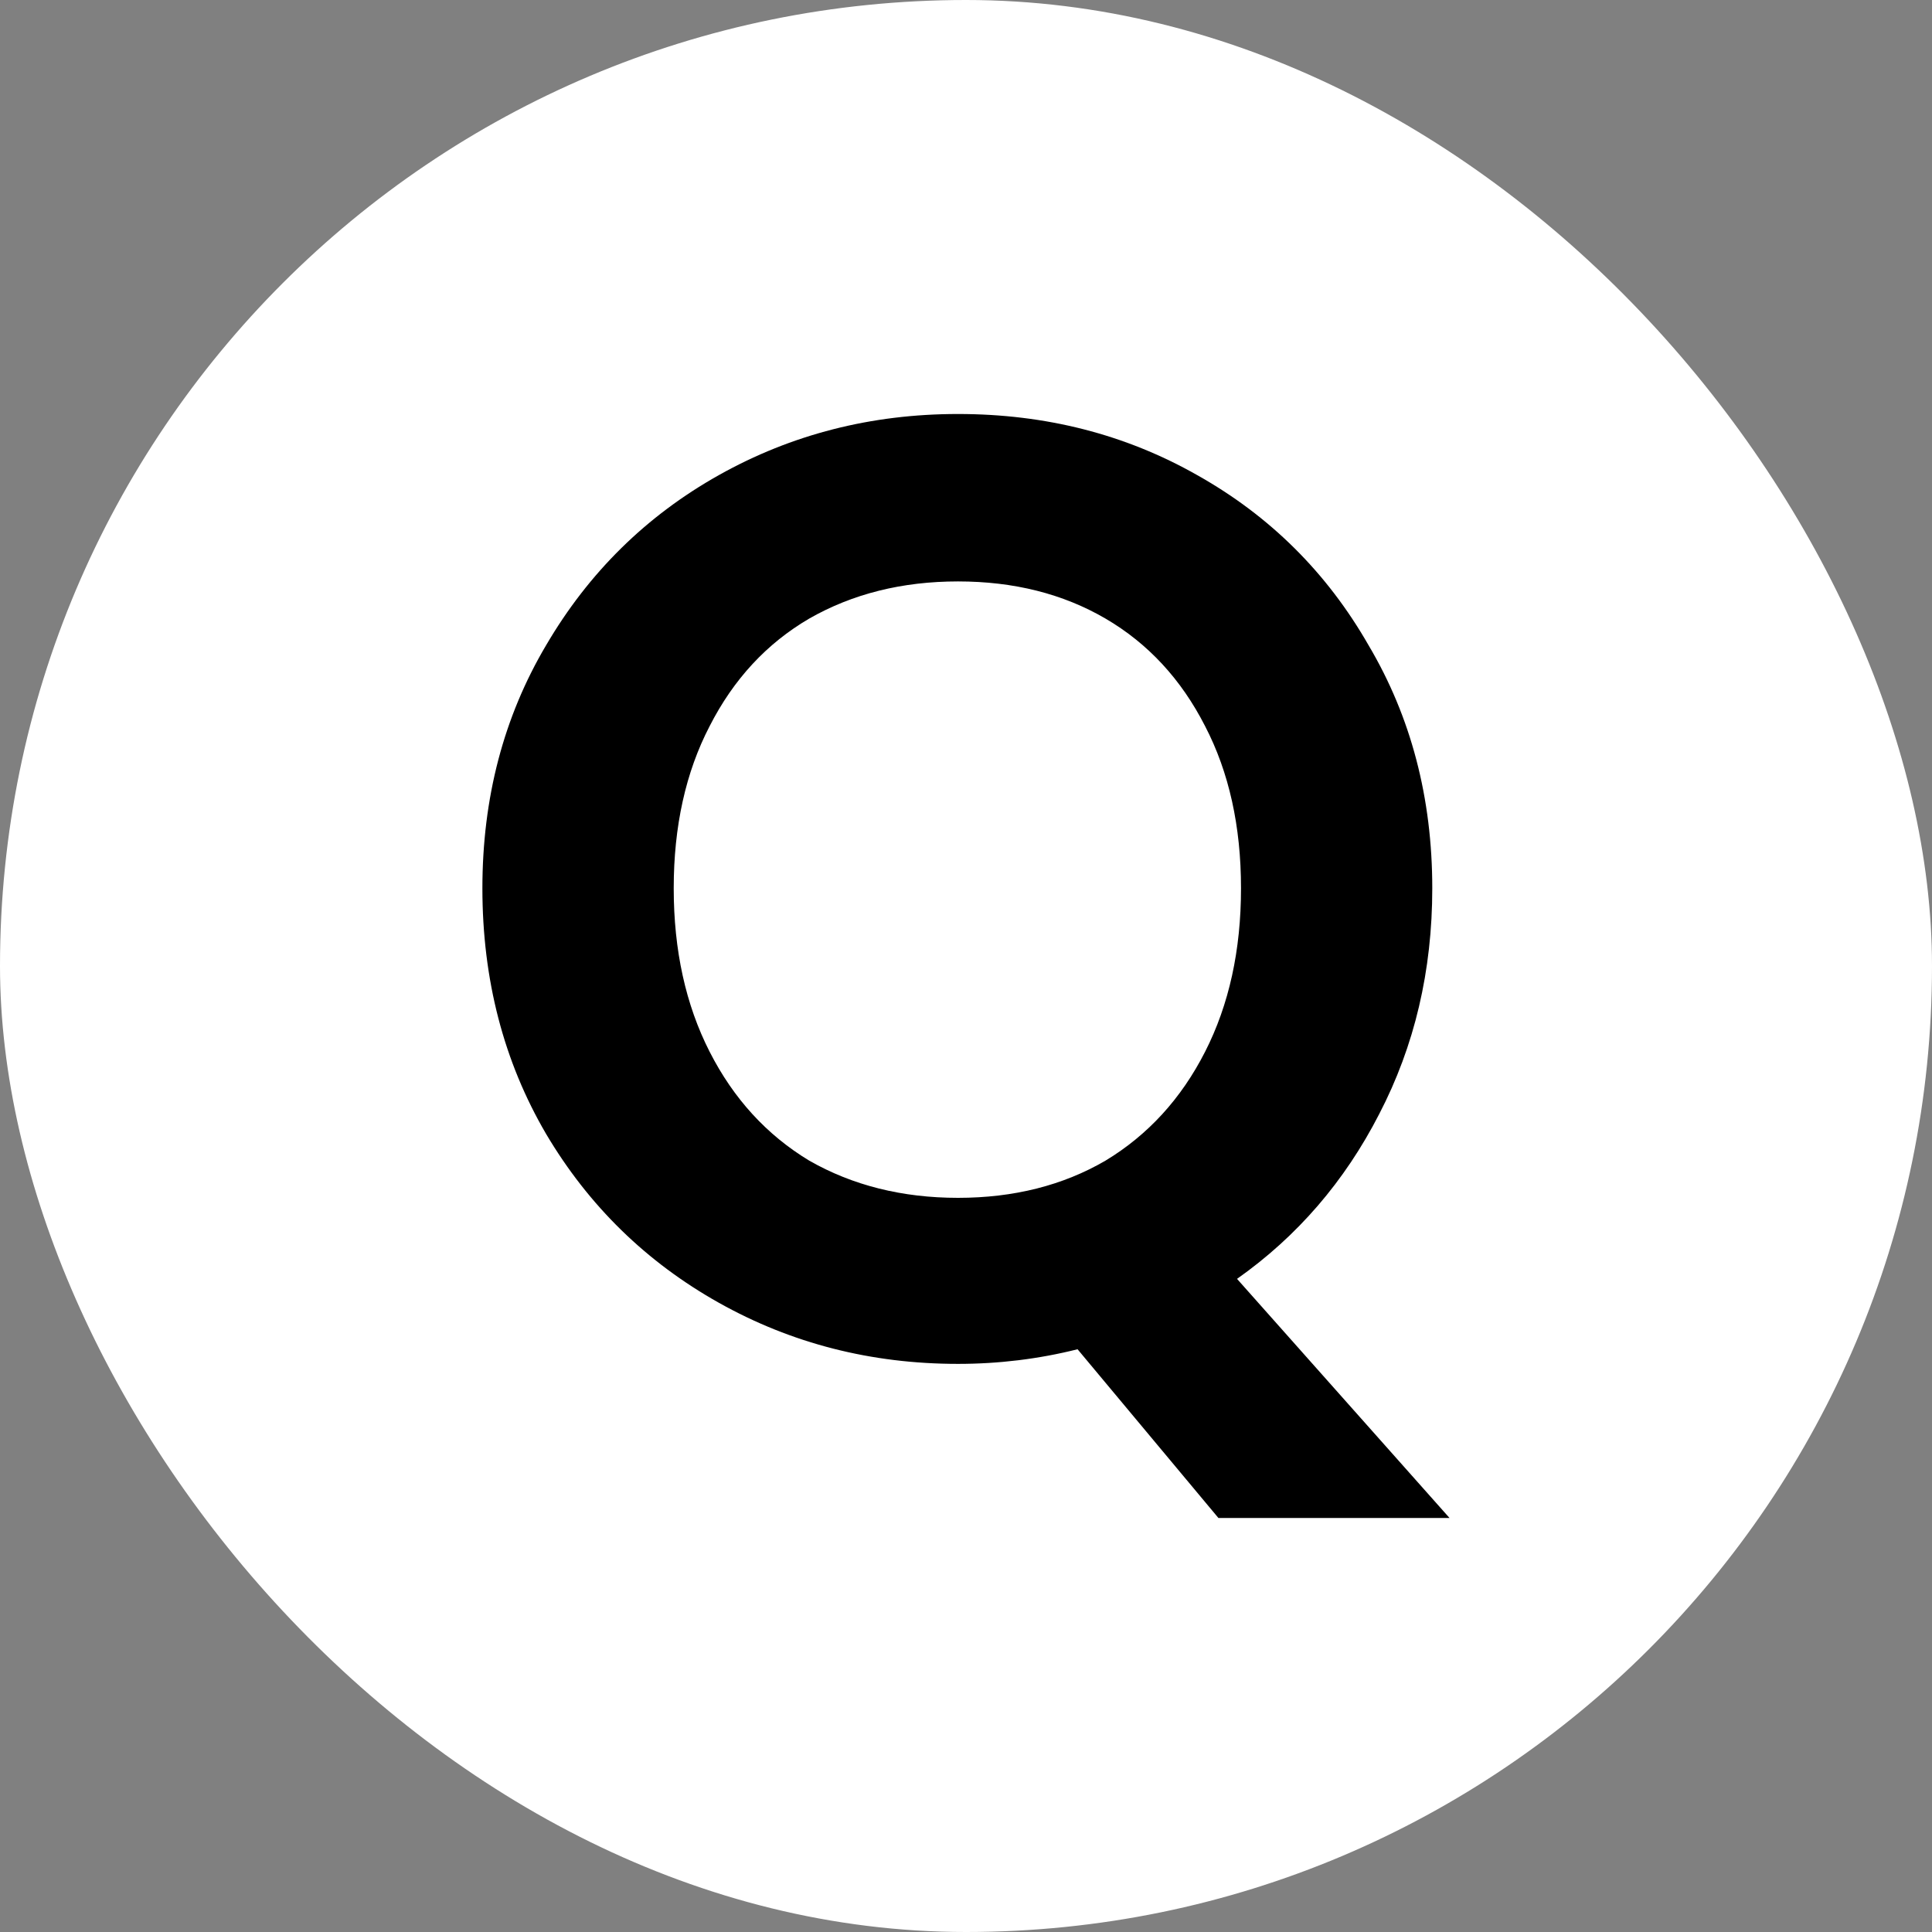
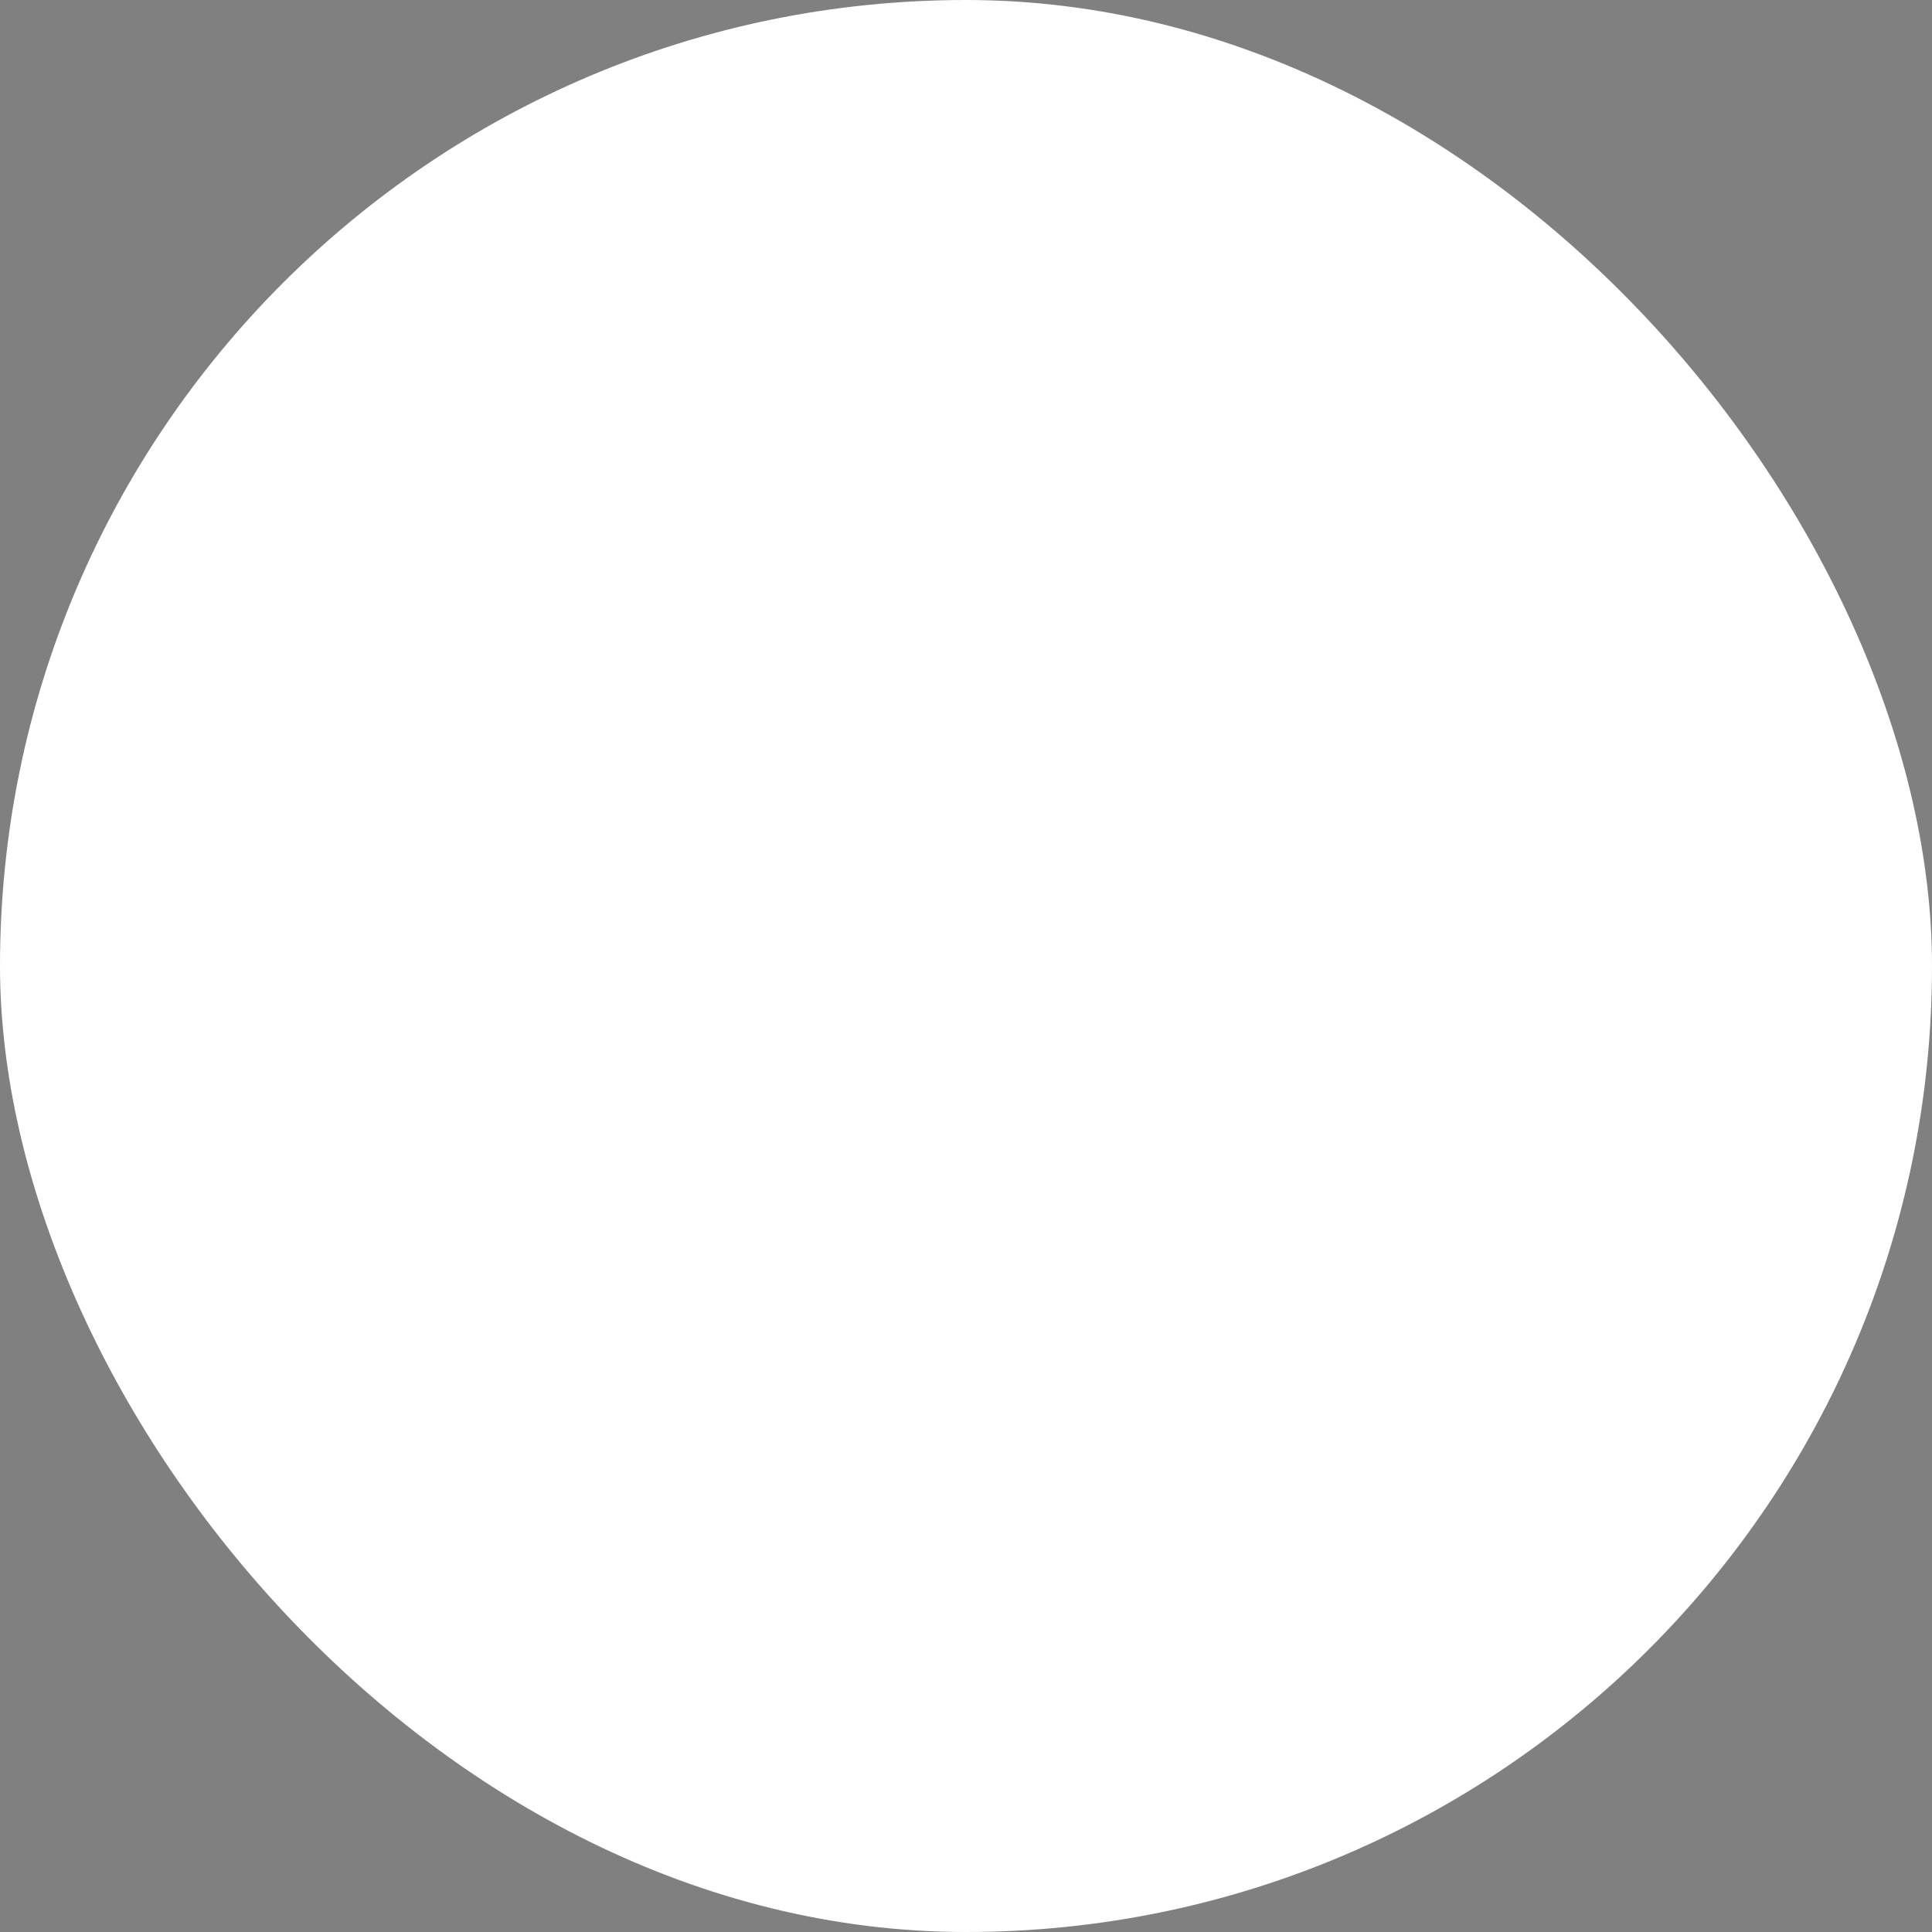
<svg xmlns="http://www.w3.org/2000/svg" width="35" height="35" viewBox="0 0 35 35" fill="none">
  <rect x="0" y="0" width="35" height="35" fill="#808080" stroke="none" />
  <rect width="35" height="35" rx="17.5" fill="white" />
-   <path d="M22.073 27.5L19.521 24.443C18.816 24.62 18.093 24.708 17.355 24.708C15.783 24.708 14.339 24.339 13.023 23.601C11.708 22.863 10.665 21.844 9.894 20.544C9.124 19.229 8.739 17.745 8.739 16.092C8.739 14.456 9.124 12.987 9.894 11.688C10.665 10.372 11.708 9.345 13.023 8.607C14.339 7.869 15.783 7.5 17.355 7.5C18.944 7.5 20.388 7.869 21.688 8.607C23.003 9.345 24.038 10.372 24.792 11.688C25.562 12.987 25.947 14.456 25.947 16.092C25.947 17.584 25.627 18.948 24.985 20.183C24.359 21.403 23.501 22.398 22.41 23.168L26.26 27.5H22.073ZM12.205 16.092C12.205 17.215 12.422 18.202 12.855 19.052C13.288 19.903 13.89 20.561 14.66 21.026C15.446 21.475 16.345 21.7 17.355 21.7C18.366 21.7 19.257 21.475 20.027 21.026C20.797 20.561 21.399 19.903 21.832 19.052C22.265 18.202 22.482 17.215 22.482 16.092C22.482 14.969 22.265 13.99 21.832 13.156C21.399 12.306 20.797 11.656 20.027 11.206C19.257 10.757 18.366 10.533 17.355 10.533C16.345 10.533 15.446 10.757 14.66 11.206C13.89 11.656 13.288 12.306 12.855 13.156C12.422 13.99 12.205 14.969 12.205 16.092Z" fill="black" />
</svg>